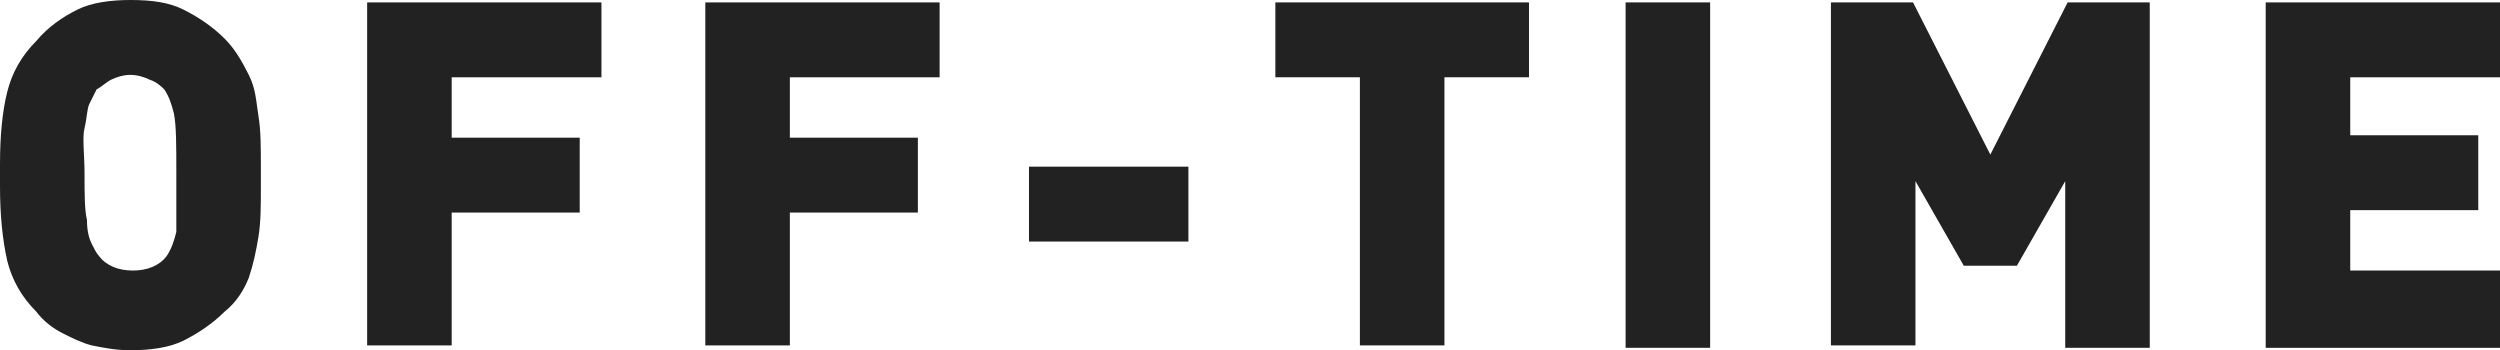
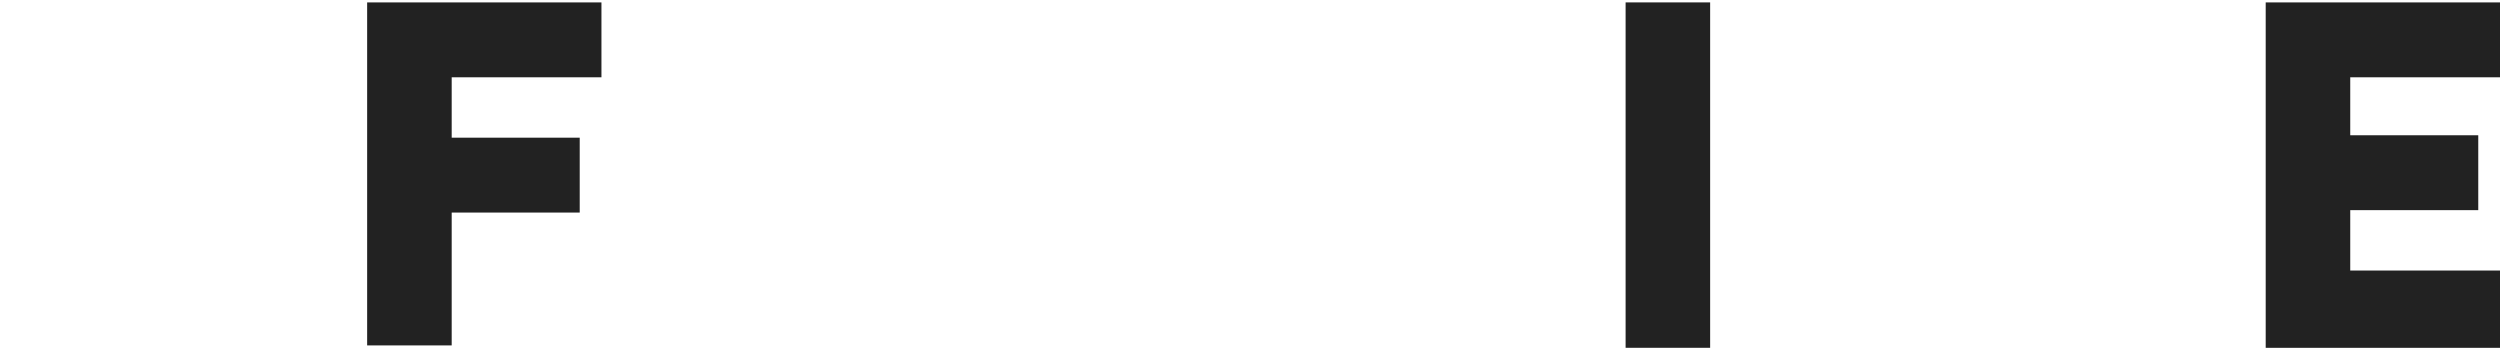
<svg xmlns="http://www.w3.org/2000/svg" version="1.1" id="レイヤー_1" x="0px" y="0px" viewBox="0 0 103.5 14.5" style="enable-background:new 0 0 103.5 14.5;" xml:space="preserve">
  <style type="text/css">
	.st0{fill:#222222;}
</style>
  <g>
-     <path class="st0" d="M10.8,7.2v0.5c0,0.8,0,1.5-0.1,2.1c-0.1,0.6-0.2,1.1-0.4,1.7c-0.2,0.5-0.5,1-1,1.4c-0.5,0.5-1.1,0.9-1.7,1.2   c-0.6,0.3-1.4,0.4-2.2,0.4c-0.6,0-1.1-0.1-1.6-0.2C3.4,14.2,3,14,2.6,13.8s-0.8-0.5-1.1-0.9c-0.6-0.6-1-1.3-1.2-2.1   C0.1,9.9,0,8.9,0,7.7V7.2V6.8c0-1.2,0.1-2.2,0.3-3c0.2-0.8,0.6-1.5,1.2-2.1C2,1.1,2.6,0.7,3.2,0.4C3.8,0.1,4.6,0,5.4,0   C6.3,0,7,0.1,7.6,0.4s1.2,0.7,1.7,1.2c0.4,0.4,0.7,0.9,1,1.5s0.3,1.1,0.4,1.7c0.1,0.6,0.1,1.3,0.1,2.1V7.2z M7.3,7.2   c0-1.2,0-2-0.1-2.5C7.1,4.3,7,4,6.8,3.7C6.7,3.6,6.5,3.4,6.2,3.3C6,3.2,5.7,3.1,5.4,3.1c-0.3,0-0.6,0.1-0.8,0.2   C4.4,3.4,4.2,3.6,4,3.7C3.9,3.9,3.8,4.1,3.7,4.3c-0.1,0.2-0.1,0.6-0.2,1S3.5,6.4,3.5,7.2c0,0.8,0,1.5,0.1,1.9c0,0.5,0.1,0.8,0.2,1   c0.1,0.2,0.2,0.4,0.3,0.5c0.3,0.4,0.8,0.6,1.4,0.6c0.6,0,1.1-0.2,1.4-0.6c0.2-0.3,0.3-0.6,0.4-1C7.3,9.3,7.3,8.4,7.3,7.2z" />
    <path class="st0" d="M24.9,3.2h-6.2v2.5H24v3.1h-5.3v5.5h-3.5V0.1h9.7V3.2z" />
-     <path class="st0" d="M38.9,3.2h-6.2v2.5H38v3.1h-5.3v5.5h-3.5V0.1h9.7V3.2z" />
-     <path class="st0" d="M49.2,10h-6.6V6.9h6.6V10z" />
-     <path class="st0" d="M63.3,3.2h-3.5v11.1h-3.5V3.2h-3.5V0.1h10.5V3.2z" />
    <path class="st0" d="M70.8,14.4h-3.5V0.1h3.5V14.4z" />
-     <path class="st0" d="M89,14.4h-3.5V7.5l-2,3.5h-2.2l-2-3.5v6.8h-3.5V0.1h3.4l3.2,6.3l3.2-6.3H89V14.4z" />
    <path class="st0" d="M103.5,14.4h-9.7V0.1h9.7v3.1h-6.2v2.4h5.3v3.1h-5.3v2.5h6.2V14.4z" />
  </g>
</svg>